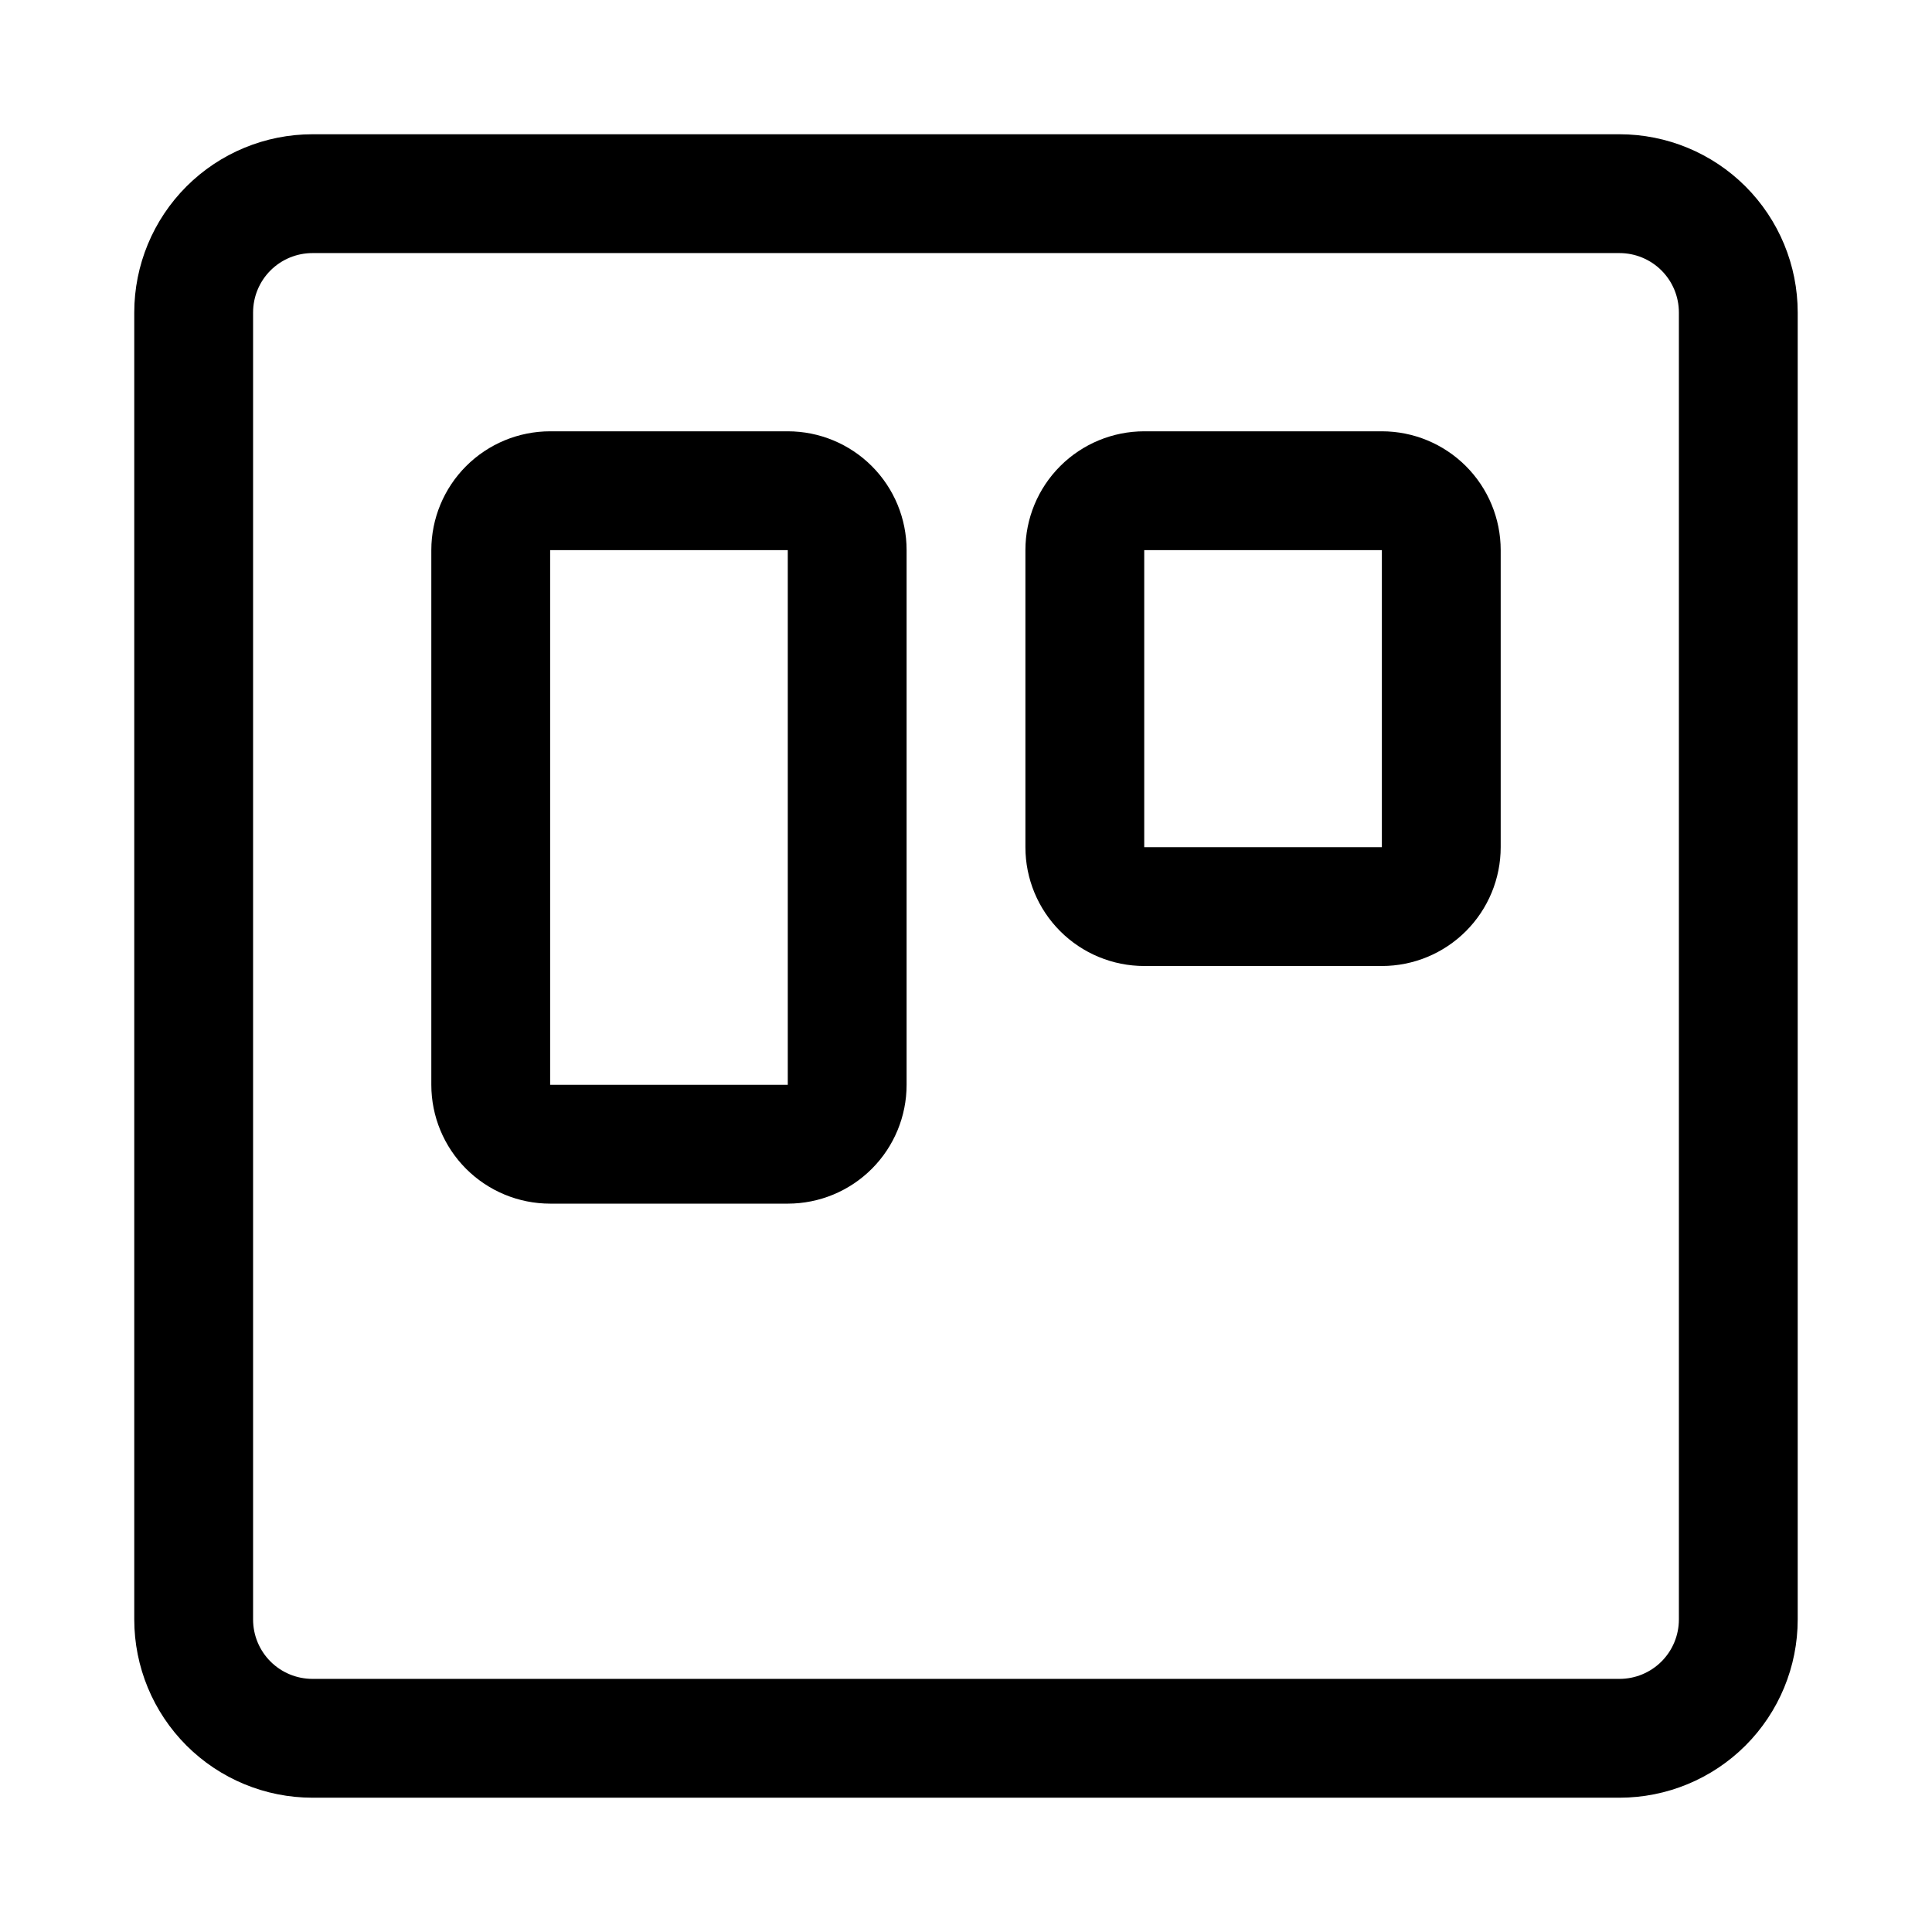
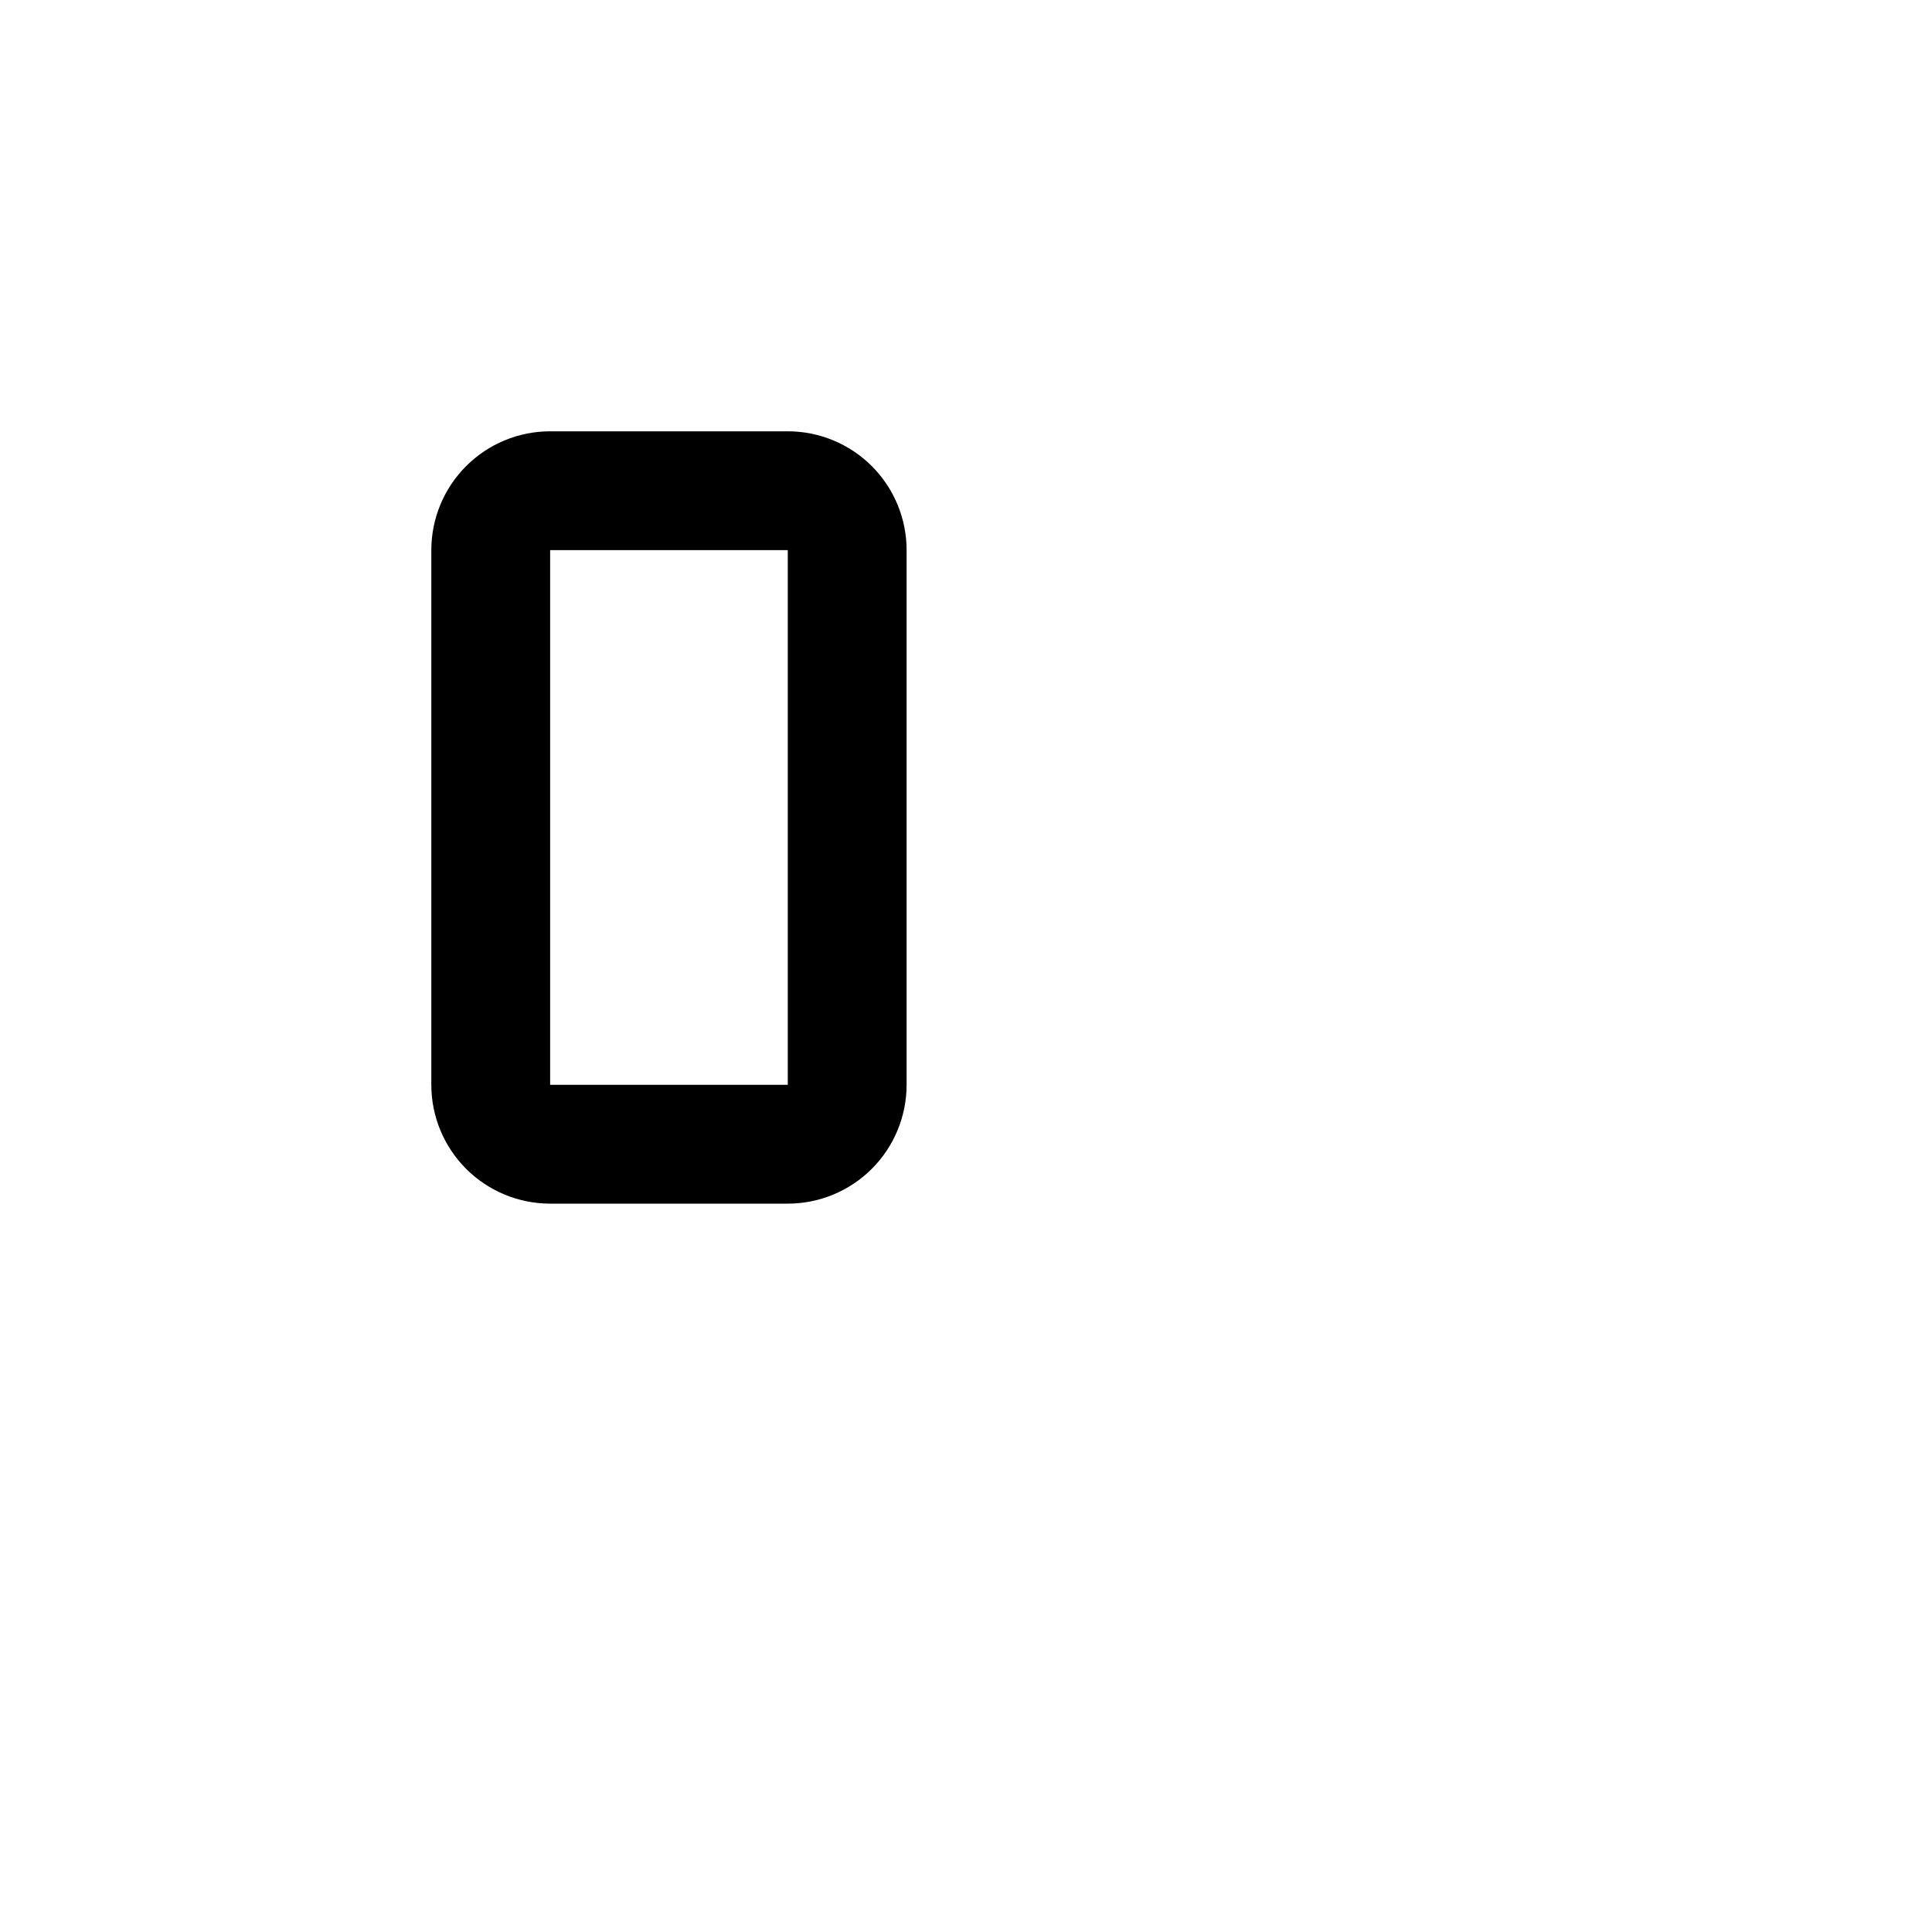
<svg xmlns="http://www.w3.org/2000/svg" fill="#000000" width="800px" height="800px" version="1.1" viewBox="144 144 512 512">
  <g>
-     <path d="m573.18 179.58h-346.37c-12.523 0-24.539 4.977-33.398 13.832-8.855 8.859-13.832 20.875-13.832 33.398v346.37c0 12.527 4.977 24.539 13.832 33.398 8.859 8.855 20.875 13.832 33.398 13.832h346.37c12.527 0 24.539-4.977 33.398-13.832 8.855-8.859 13.832-20.871 13.832-33.398v-346.37c0-12.523-4.977-24.539-13.832-33.398-8.859-8.855-20.871-13.832-33.398-13.832zm15.742 393.6c0 4.176-1.656 8.18-4.609 11.133s-6.957 4.609-11.133 4.609h-346.37c-4.176 0-8.18-1.656-11.133-4.609-2.949-2.953-4.609-6.957-4.609-11.133v-346.37c0-4.176 1.66-8.18 4.609-11.133 2.953-2.949 6.957-4.609 11.133-4.609h346.37c4.176 0 8.18 1.66 11.133 4.609 2.953 2.953 4.609 6.957 4.609 11.133z" />
    <path d="m352.77 258.3h-62.977c-8.352 0-16.359 3.32-22.266 9.223-5.902 5.906-9.223 13.914-9.223 22.266v141.7c0 8.348 3.32 16.359 9.223 22.266 5.906 5.902 13.914 9.223 22.266 9.223h62.977c8.352 0 16.359-3.32 22.266-9.223 5.906-5.906 9.223-13.918 9.223-22.266v-141.7c0-8.352-3.316-16.359-9.223-22.266-5.906-5.902-13.914-9.223-22.266-9.223zm-62.977 173.19v-141.7h62.977v141.7z" />
-     <path d="m510.21 258.3h-62.977c-8.352 0-16.359 3.32-22.266 9.223-5.906 5.906-9.223 13.914-9.223 22.266v78.723c0 8.352 3.316 16.359 9.223 22.266 5.906 5.902 13.914 9.223 22.266 9.223h62.977c8.352 0 16.359-3.32 22.266-9.223 5.906-5.906 9.223-13.914 9.223-22.266v-78.723c0-8.352-3.316-16.359-9.223-22.266-5.906-5.902-13.914-9.223-22.266-9.223zm-62.977 110.21v-78.719h62.977v78.719z" />
  </g>
</svg>